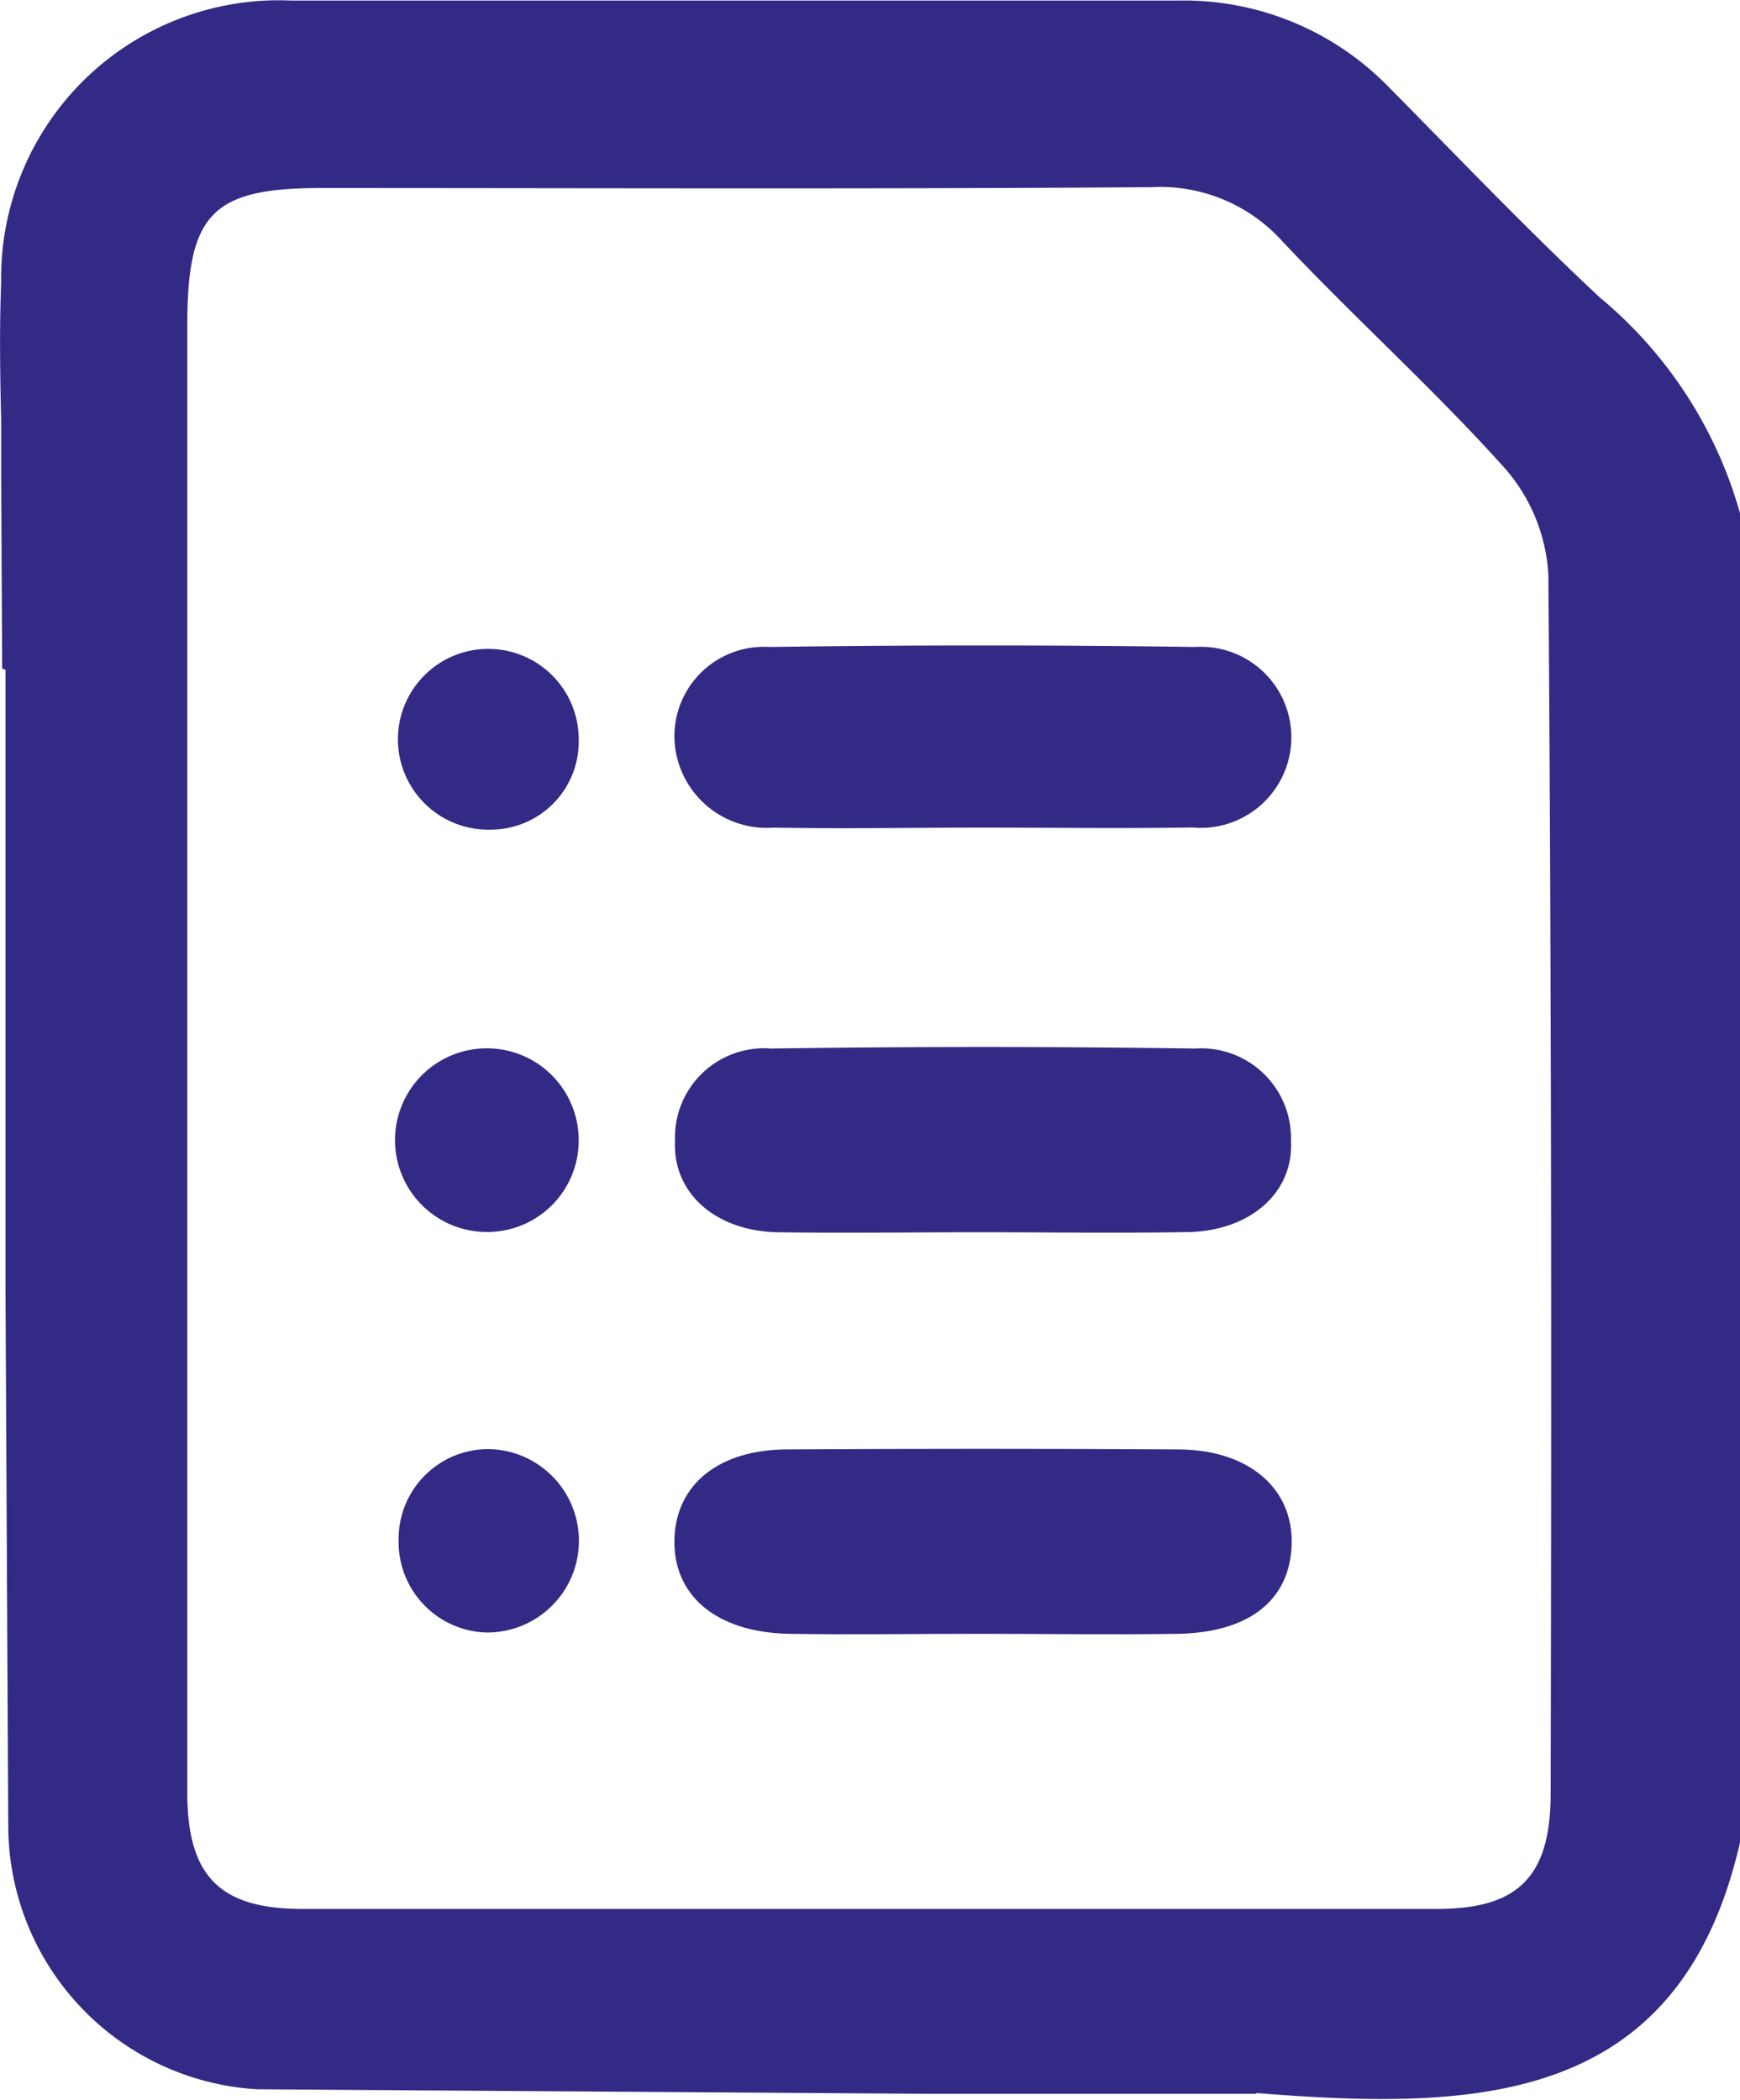
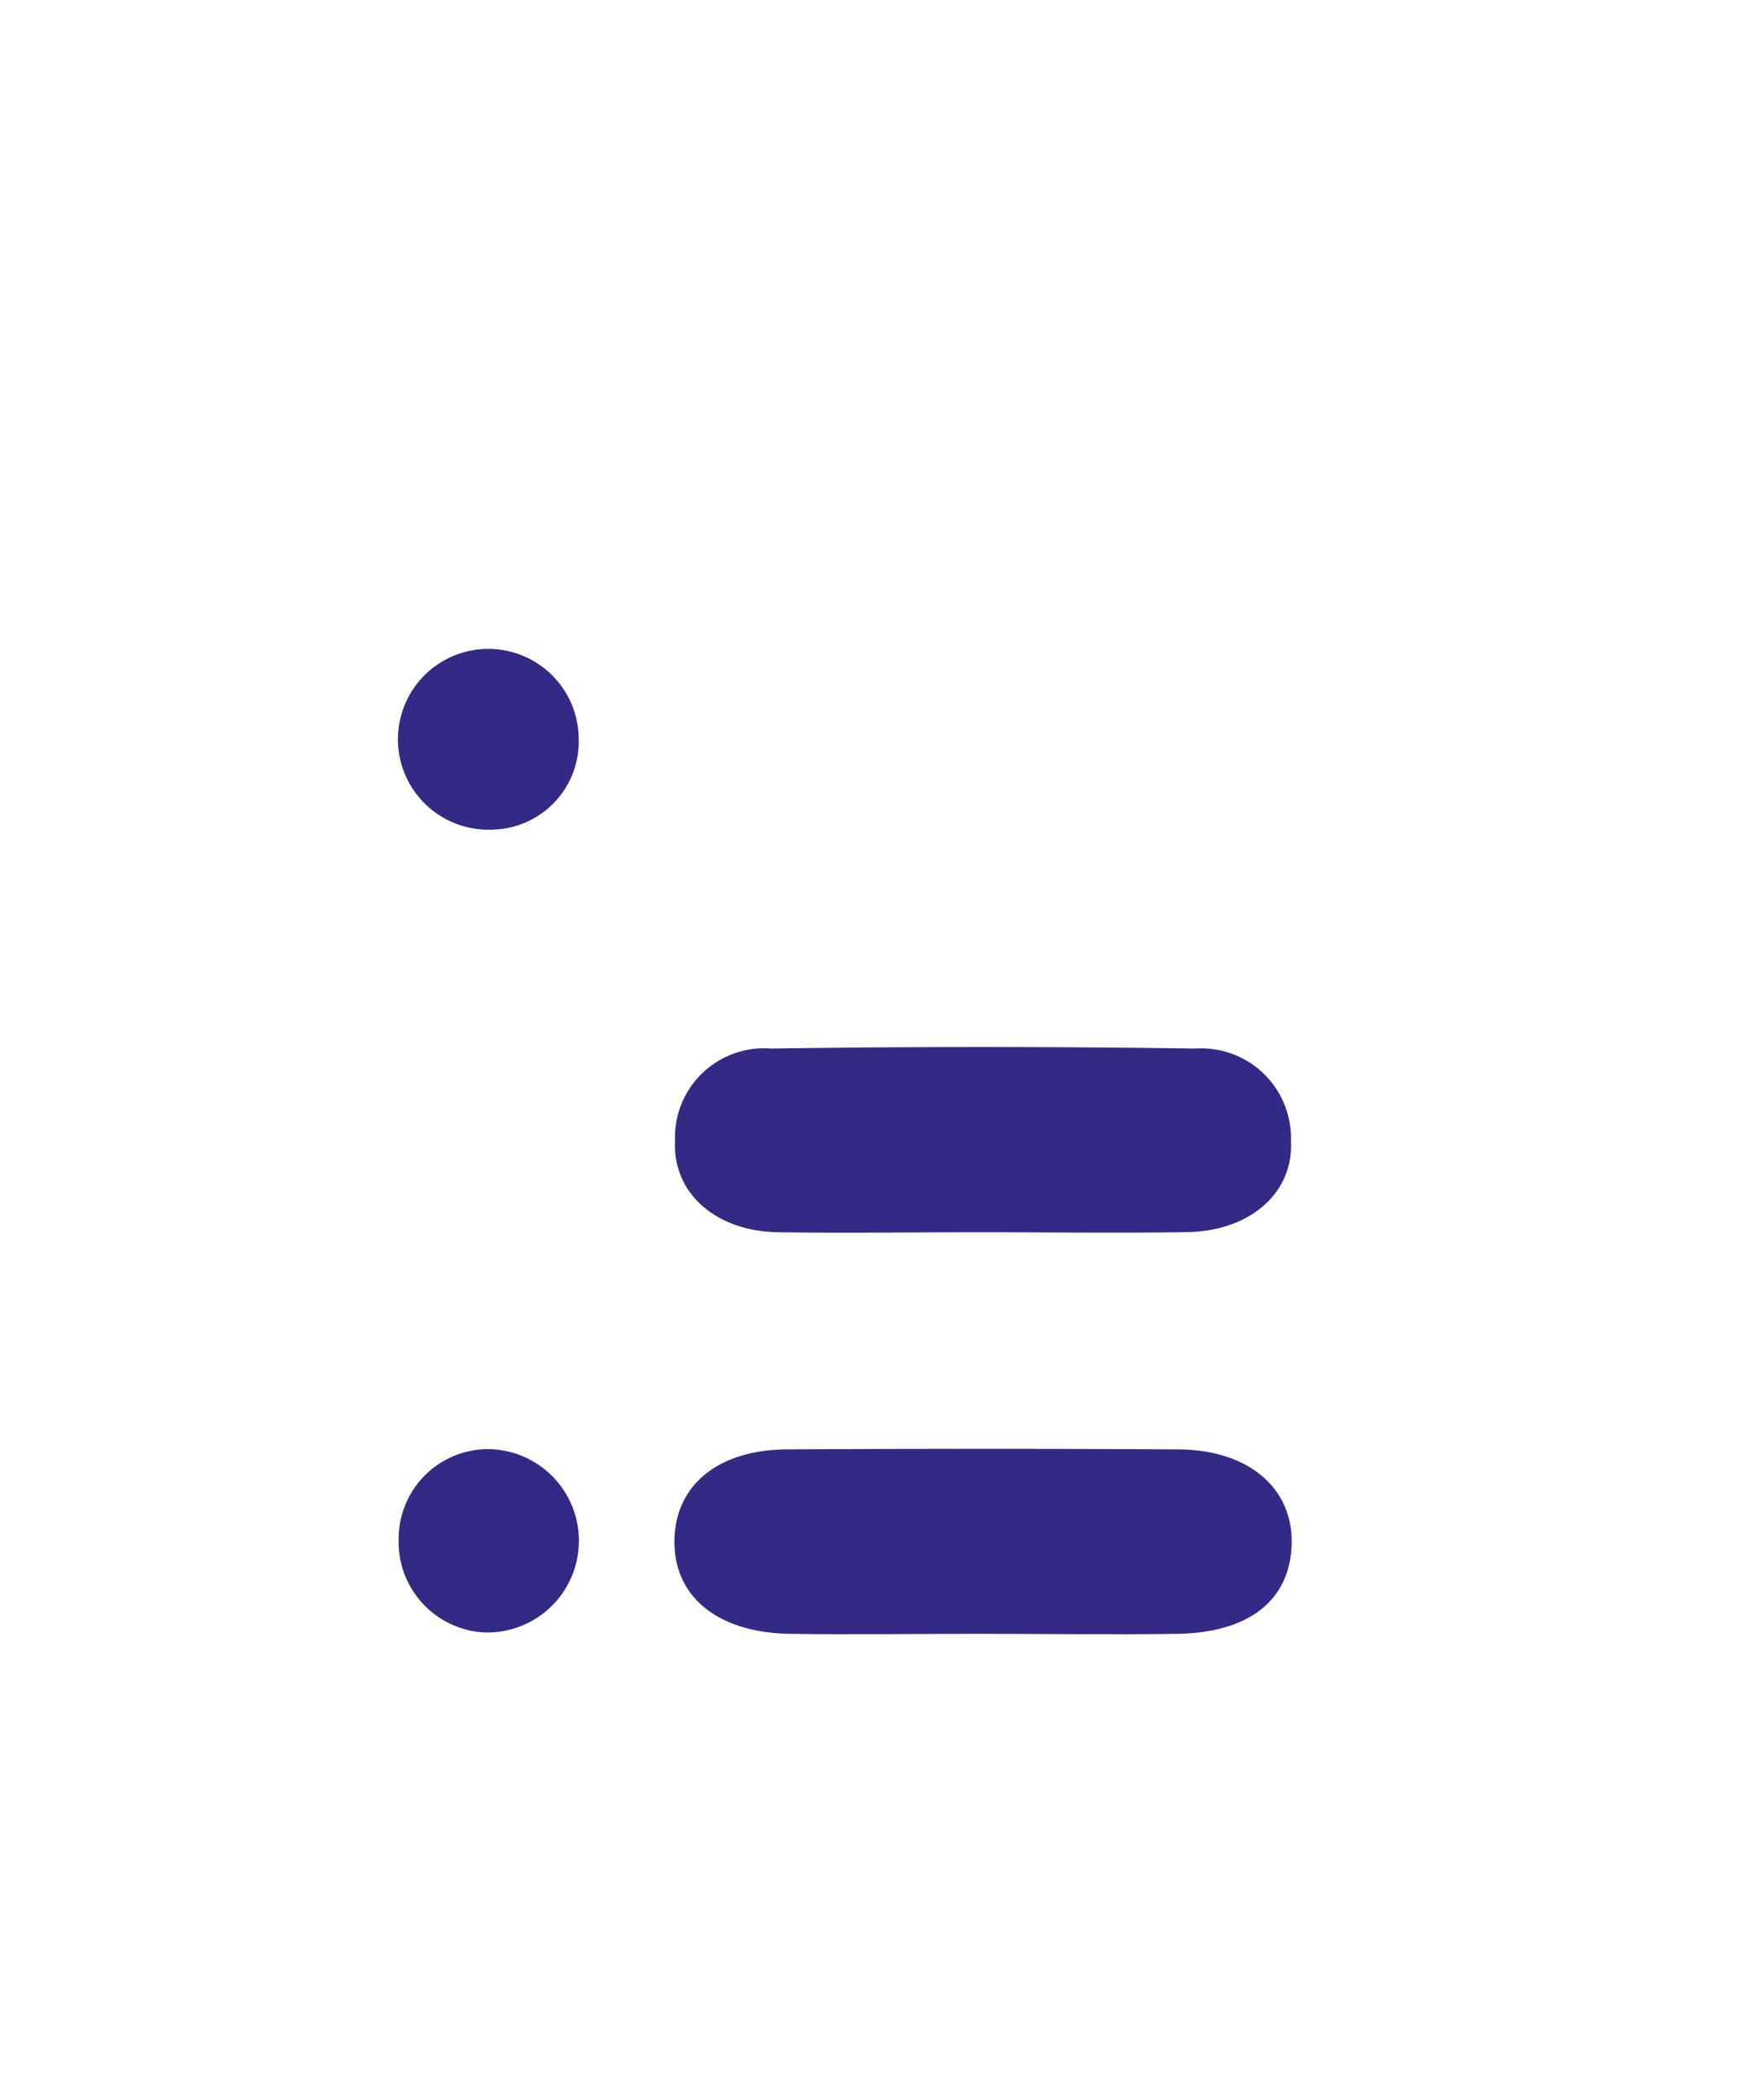
<svg xmlns="http://www.w3.org/2000/svg" width="12.012" height="14.495" viewBox="0 0 12.012 14.495">
  <g id="Group_992" data-name="Group 992" transform="translate(-2374.389 -964.587)">
    <path id="Path_1362" data-name="Path 1362" d="M2381.149,973.093c-.465,0-.93.007-1.394,0-.428-.009-.725-.272-.706-.635a.615.615,0,0,1,.663-.633q1.463-.021,2.927,0a.62.62,0,0,1,.662.638c.019.359-.283.621-.712.629C2382.109,973.1,2381.629,973.093,2381.149,973.093Z" fill="#332a86" />
    <path id="Path_1363" data-name="Path 1363" d="M2381.132,975.865c-.434,0-.868.007-1.3,0-.5-.011-.8-.266-.787-.659.013-.373.306-.612.778-.614q1.347-.008,2.694,0c.491,0,.8.268.789.655s-.295.608-.78.618C2382.061,975.872,2381.6,975.865,2381.132,975.865Z" fill="#332a86" />
-     <path id="Path_1364" data-name="Path 1364" d="M2381.176,970.3c-.482,0-.964.009-1.445,0a.638.638,0,0,1-.686-.611.618.618,0,0,1,.656-.636q1.469-.021,2.937,0a.625.625,0,1,1-.017,1.246C2382.139,970.307,2381.657,970.3,2381.176,970.3Z" fill="#332a86" />
-     <path id="Path_1365" data-name="Path 1365" d="M2377.77,973.091a.634.634,0,1,1,.614-.633A.631.631,0,0,1,2377.77,973.091Z" fill="#332a86" />
    <path id="Path_1366" data-name="Path 1366" d="M2377.741,975.856a.625.625,0,0,1-.6-.642.619.619,0,0,1,.619-.624.633.633,0,1,1-.015,1.266Z" fill="#332a86" />
    <path id="Path_1367" data-name="Path 1367" d="M2377.776,970.314a.624.624,0,1,1,.608-.629A.608.608,0,0,1,2377.776,970.314Z" fill="#332a86" />
-     <path id="Path_1368" data-name="Path 1368" d="M2385.434,966.641c-.5-.466-.973-.963-1.455-1.45a1.973,1.973,0,0,0-1.465-.6c-2.037,0-4.074,0-6.111,0a1.917,1.917,0,0,0-2.006,1.947c-.012.306-.008.612,0,.948h0c0,.123,0,.251,0,.384h0l.007,1.333.023.007v4.284l.019,3.7a1.826,1.826,0,0,0,1.715,1.815l4.587.031h1.071v0l1.243,0v-.005c1.52.121,2.929.091,3.342-1.743V968.14A2.986,2.986,0,0,0,2385.434,966.641Zm-.34,10.323c0,.574-.22.8-.782.8q-3.92,0-7.838,0c-.565,0-.79-.225-.792-.795,0-1.729,0-3.457,0-5.186q0-2.477,0-4.952c0-.768.172-.945.917-.946,1.913,0,3.826.008,5.739-.006a1.135,1.135,0,0,1,.905.375c.5.531,1.048,1.022,1.535,1.566a1.217,1.217,0,0,1,.3.735C2385.1,971.358,2385.1,974.161,2385.094,976.964Z" fill="#332a86" />
  </g>
</svg>